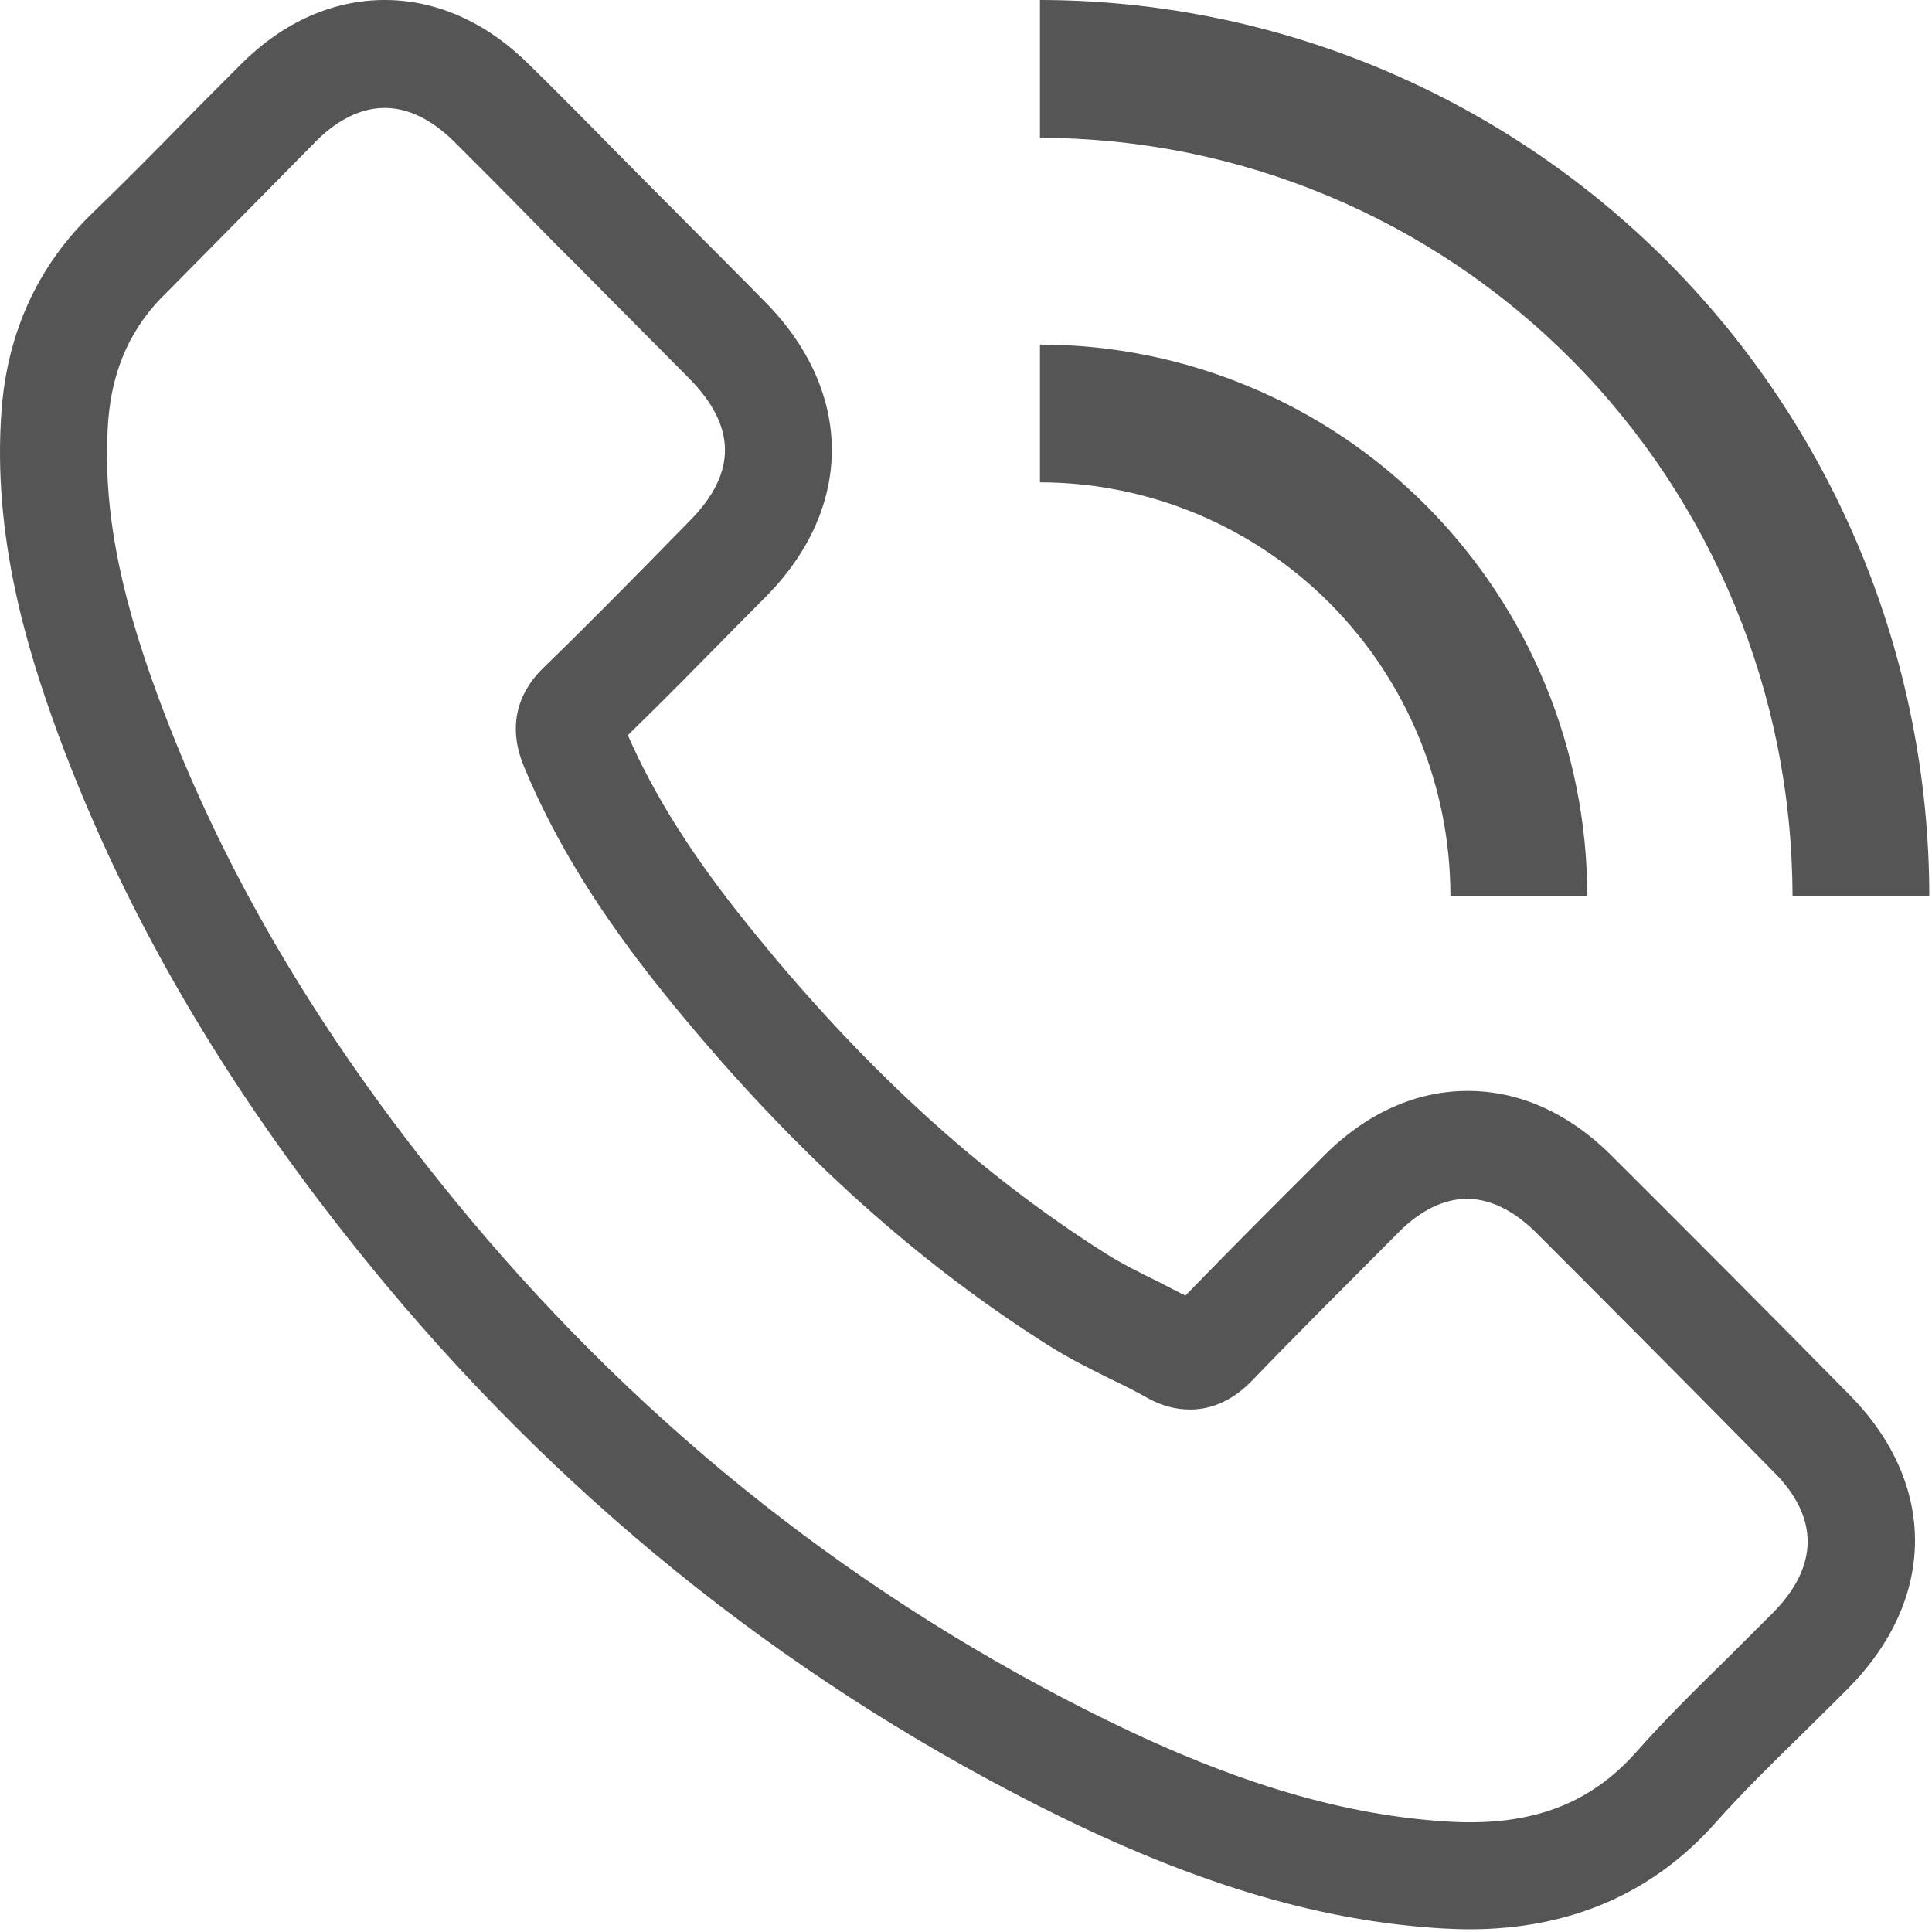
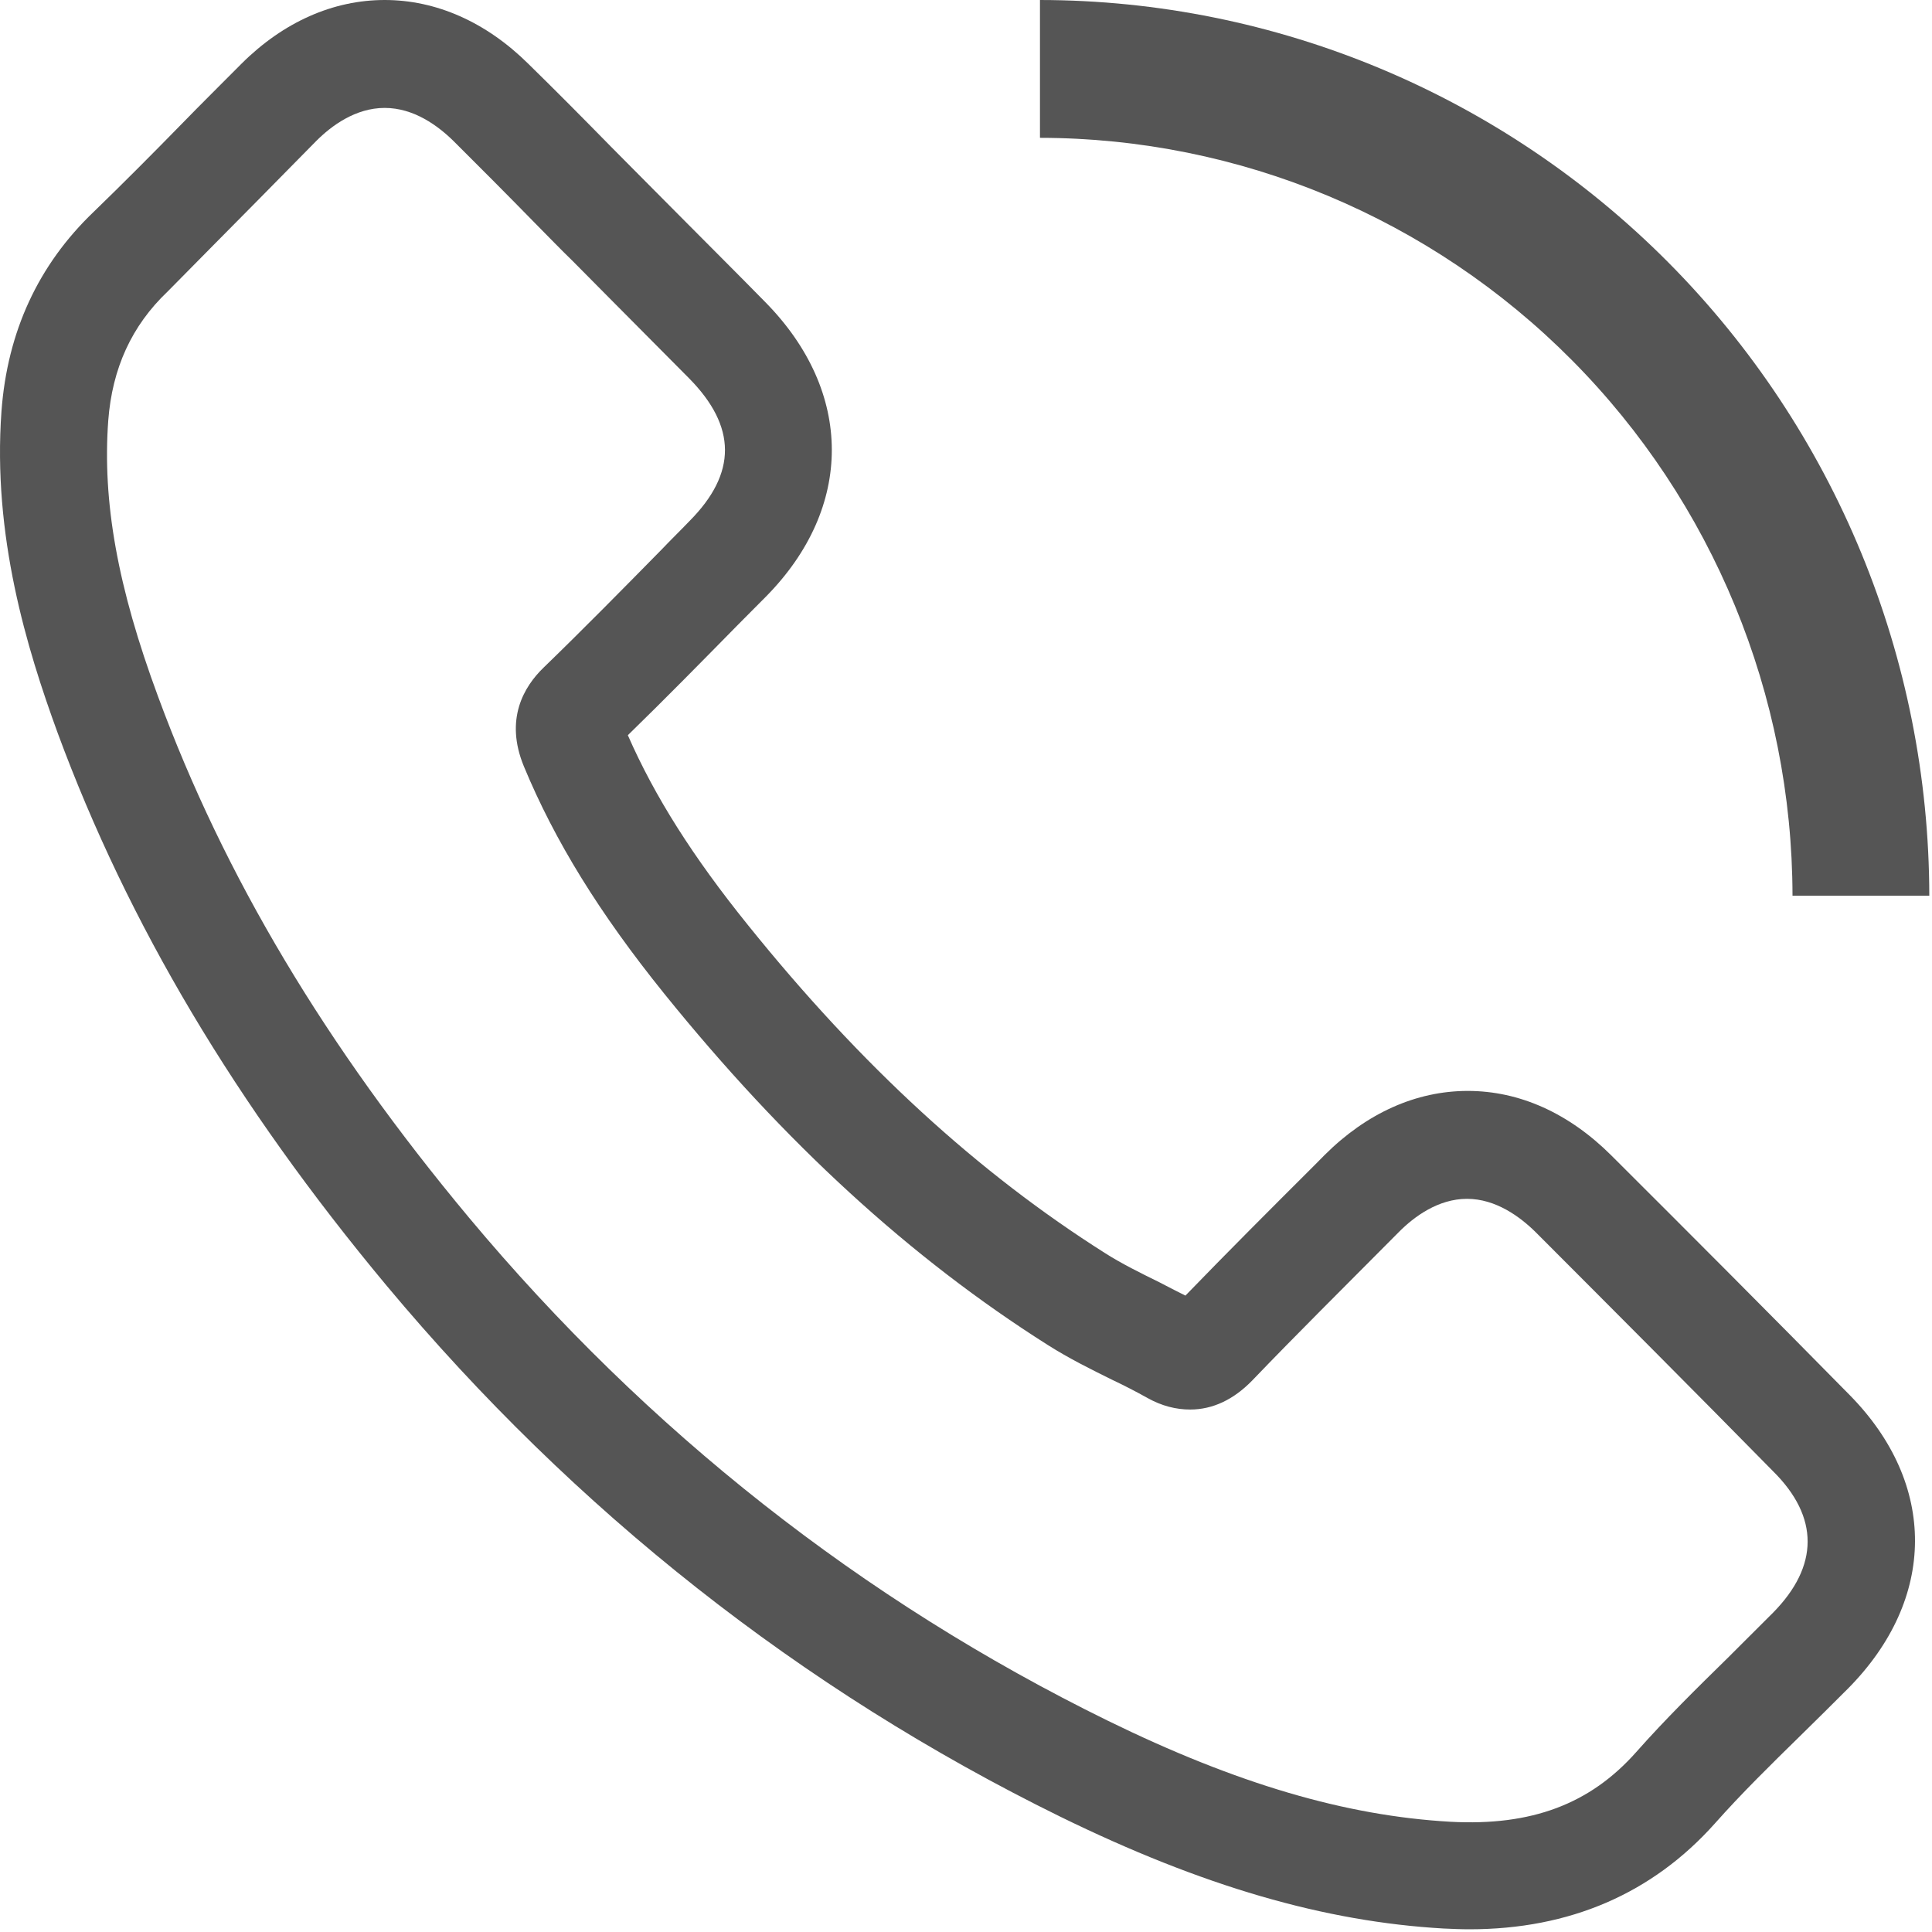
<svg xmlns="http://www.w3.org/2000/svg" width="35" height="35" viewBox="0 0 35 35" fill="none">
  <path d="M33.511 25.275C32.056 23.796 30.602 22.339 29.191 20.932C28.424 20.167 27.529 19.763 26.59 19.763C25.652 19.763 24.756 20.167 23.997 20.924L23.804 21.119C23.037 21.884 22.242 22.678 21.475 23.471C21.318 23.392 21.16 23.313 21.01 23.233C20.659 23.06 20.322 22.894 20.028 22.707C17.722 21.249 15.601 19.308 13.552 16.761C12.556 15.527 11.861 14.431 11.374 13.319C12.055 12.656 12.721 11.977 13.373 11.314C13.538 11.148 13.71 10.975 13.875 10.809C15.472 9.192 15.465 7.1 13.867 5.476C13.38 4.979 12.879 4.481 12.399 3.997C12.184 3.781 11.969 3.564 11.754 3.348C11.525 3.117 11.303 2.893 11.073 2.662C10.586 2.165 10.078 1.652 9.569 1.154C8.803 0.397 7.9 0 6.969 0C6.037 0 5.135 0.397 4.375 1.154C4.01 1.522 3.637 1.89 3.286 2.251C2.771 2.778 2.233 3.319 1.696 3.839C0.693 4.798 0.134 6.01 0.027 7.446C-0.138 9.705 0.485 11.746 1.044 13.276C2.319 16.732 4.268 20.008 7.004 23.291C10.415 27.375 14.519 30.607 19.204 32.909C21.783 34.172 23.997 34.814 26.153 34.937C26.311 34.944 26.469 34.951 26.619 34.951C28.439 34.951 29.936 34.302 31.068 33.032C31.555 32.483 32.078 31.971 32.63 31.43C32.909 31.156 33.195 30.874 33.482 30.586C35.087 28.962 35.094 26.884 33.511 25.275ZM32.121 29.215C31.849 29.489 31.569 29.763 31.297 30.037C30.745 30.578 30.172 31.141 29.642 31.74C28.804 32.685 27.744 33.082 26.275 33.003C24.377 32.895 22.407 32.317 20.064 31.17C15.623 28.991 11.725 25.925 8.495 22.057C5.901 18.947 4.06 15.867 2.864 12.62C2.126 10.628 1.854 9.084 1.961 7.619C2.033 6.674 2.384 5.902 3.036 5.282C3.587 4.726 4.132 4.17 4.662 3.637C5.013 3.283 5.371 2.915 5.729 2.554C6.002 2.28 6.439 1.955 6.969 1.955C7.499 1.955 7.936 2.28 8.215 2.554C8.709 3.045 9.218 3.557 9.698 4.048C9.927 4.279 10.149 4.51 10.379 4.733C10.594 4.95 10.809 5.166 11.023 5.383C11.503 5.866 11.998 6.364 12.485 6.855C13.345 7.728 13.352 8.572 12.492 9.438C12.327 9.611 12.155 9.777 11.991 9.95C11.296 10.657 10.572 11.393 9.849 12.093C9.49 12.439 9.139 13.031 9.49 13.882C10.049 15.232 10.859 16.545 12.034 18.002C14.218 20.708 16.497 22.793 18.982 24.366C19.369 24.611 19.763 24.806 20.143 24.994C20.372 25.102 20.58 25.21 20.788 25.326C21.046 25.47 21.303 25.535 21.561 25.535C21.97 25.535 22.349 25.355 22.686 25.008C23.496 24.164 24.341 23.327 25.15 22.512L25.344 22.317C25.616 22.043 26.053 21.718 26.576 21.718C27.099 21.718 27.536 22.043 27.815 22.317C29.22 23.724 30.674 25.181 32.121 26.653C32.959 27.483 32.952 28.371 32.121 29.215Z" fill="#555555" />
-   <path d="M26.276 16.228H28.755C28.752 13.58 27.706 11.042 25.847 9.17C23.989 7.298 21.468 6.245 18.84 6.242V8.738C20.811 8.74 22.702 9.53 24.096 10.934C25.49 12.338 26.274 14.242 26.276 16.228Z" fill="#555555" />
  <path d="M32.473 16.227H34.951C34.946 11.925 33.247 7.8 30.227 4.758C27.206 1.716 23.111 0.005 18.84 0V2.497C22.454 2.501 25.919 3.949 28.475 6.523C31.031 9.097 32.468 12.587 32.473 16.227Z" fill="#555555" />
</svg>